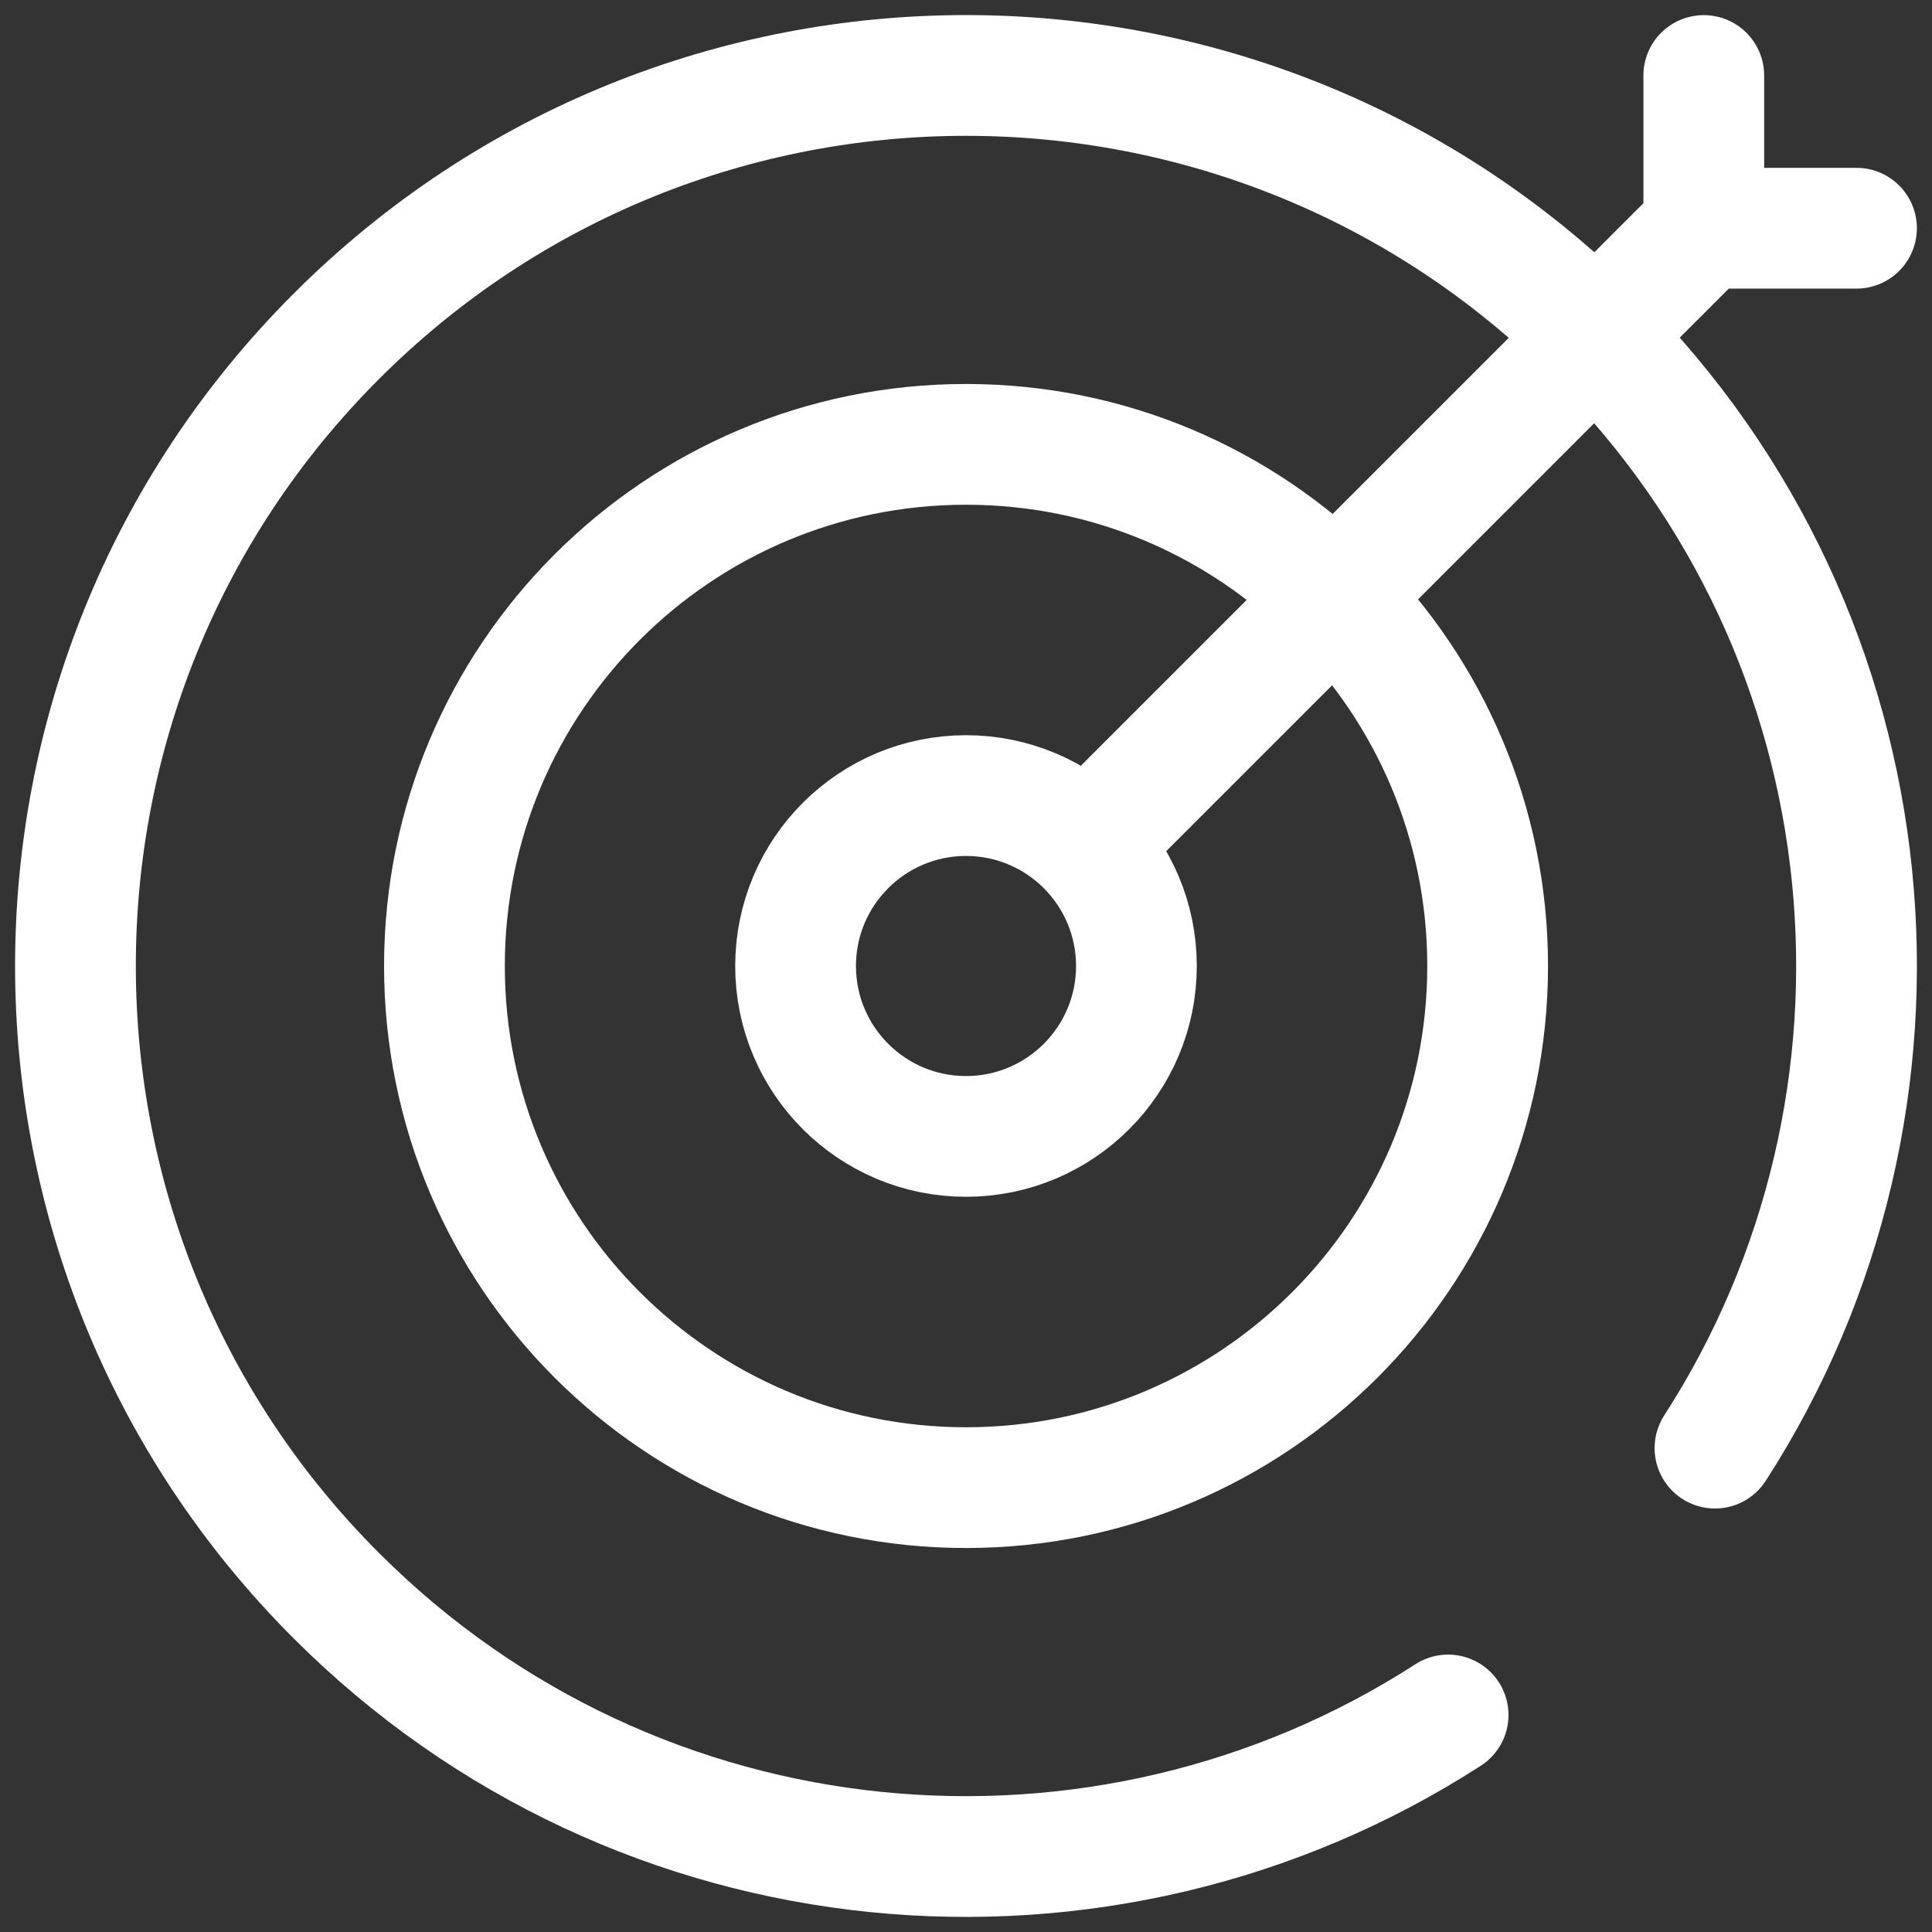
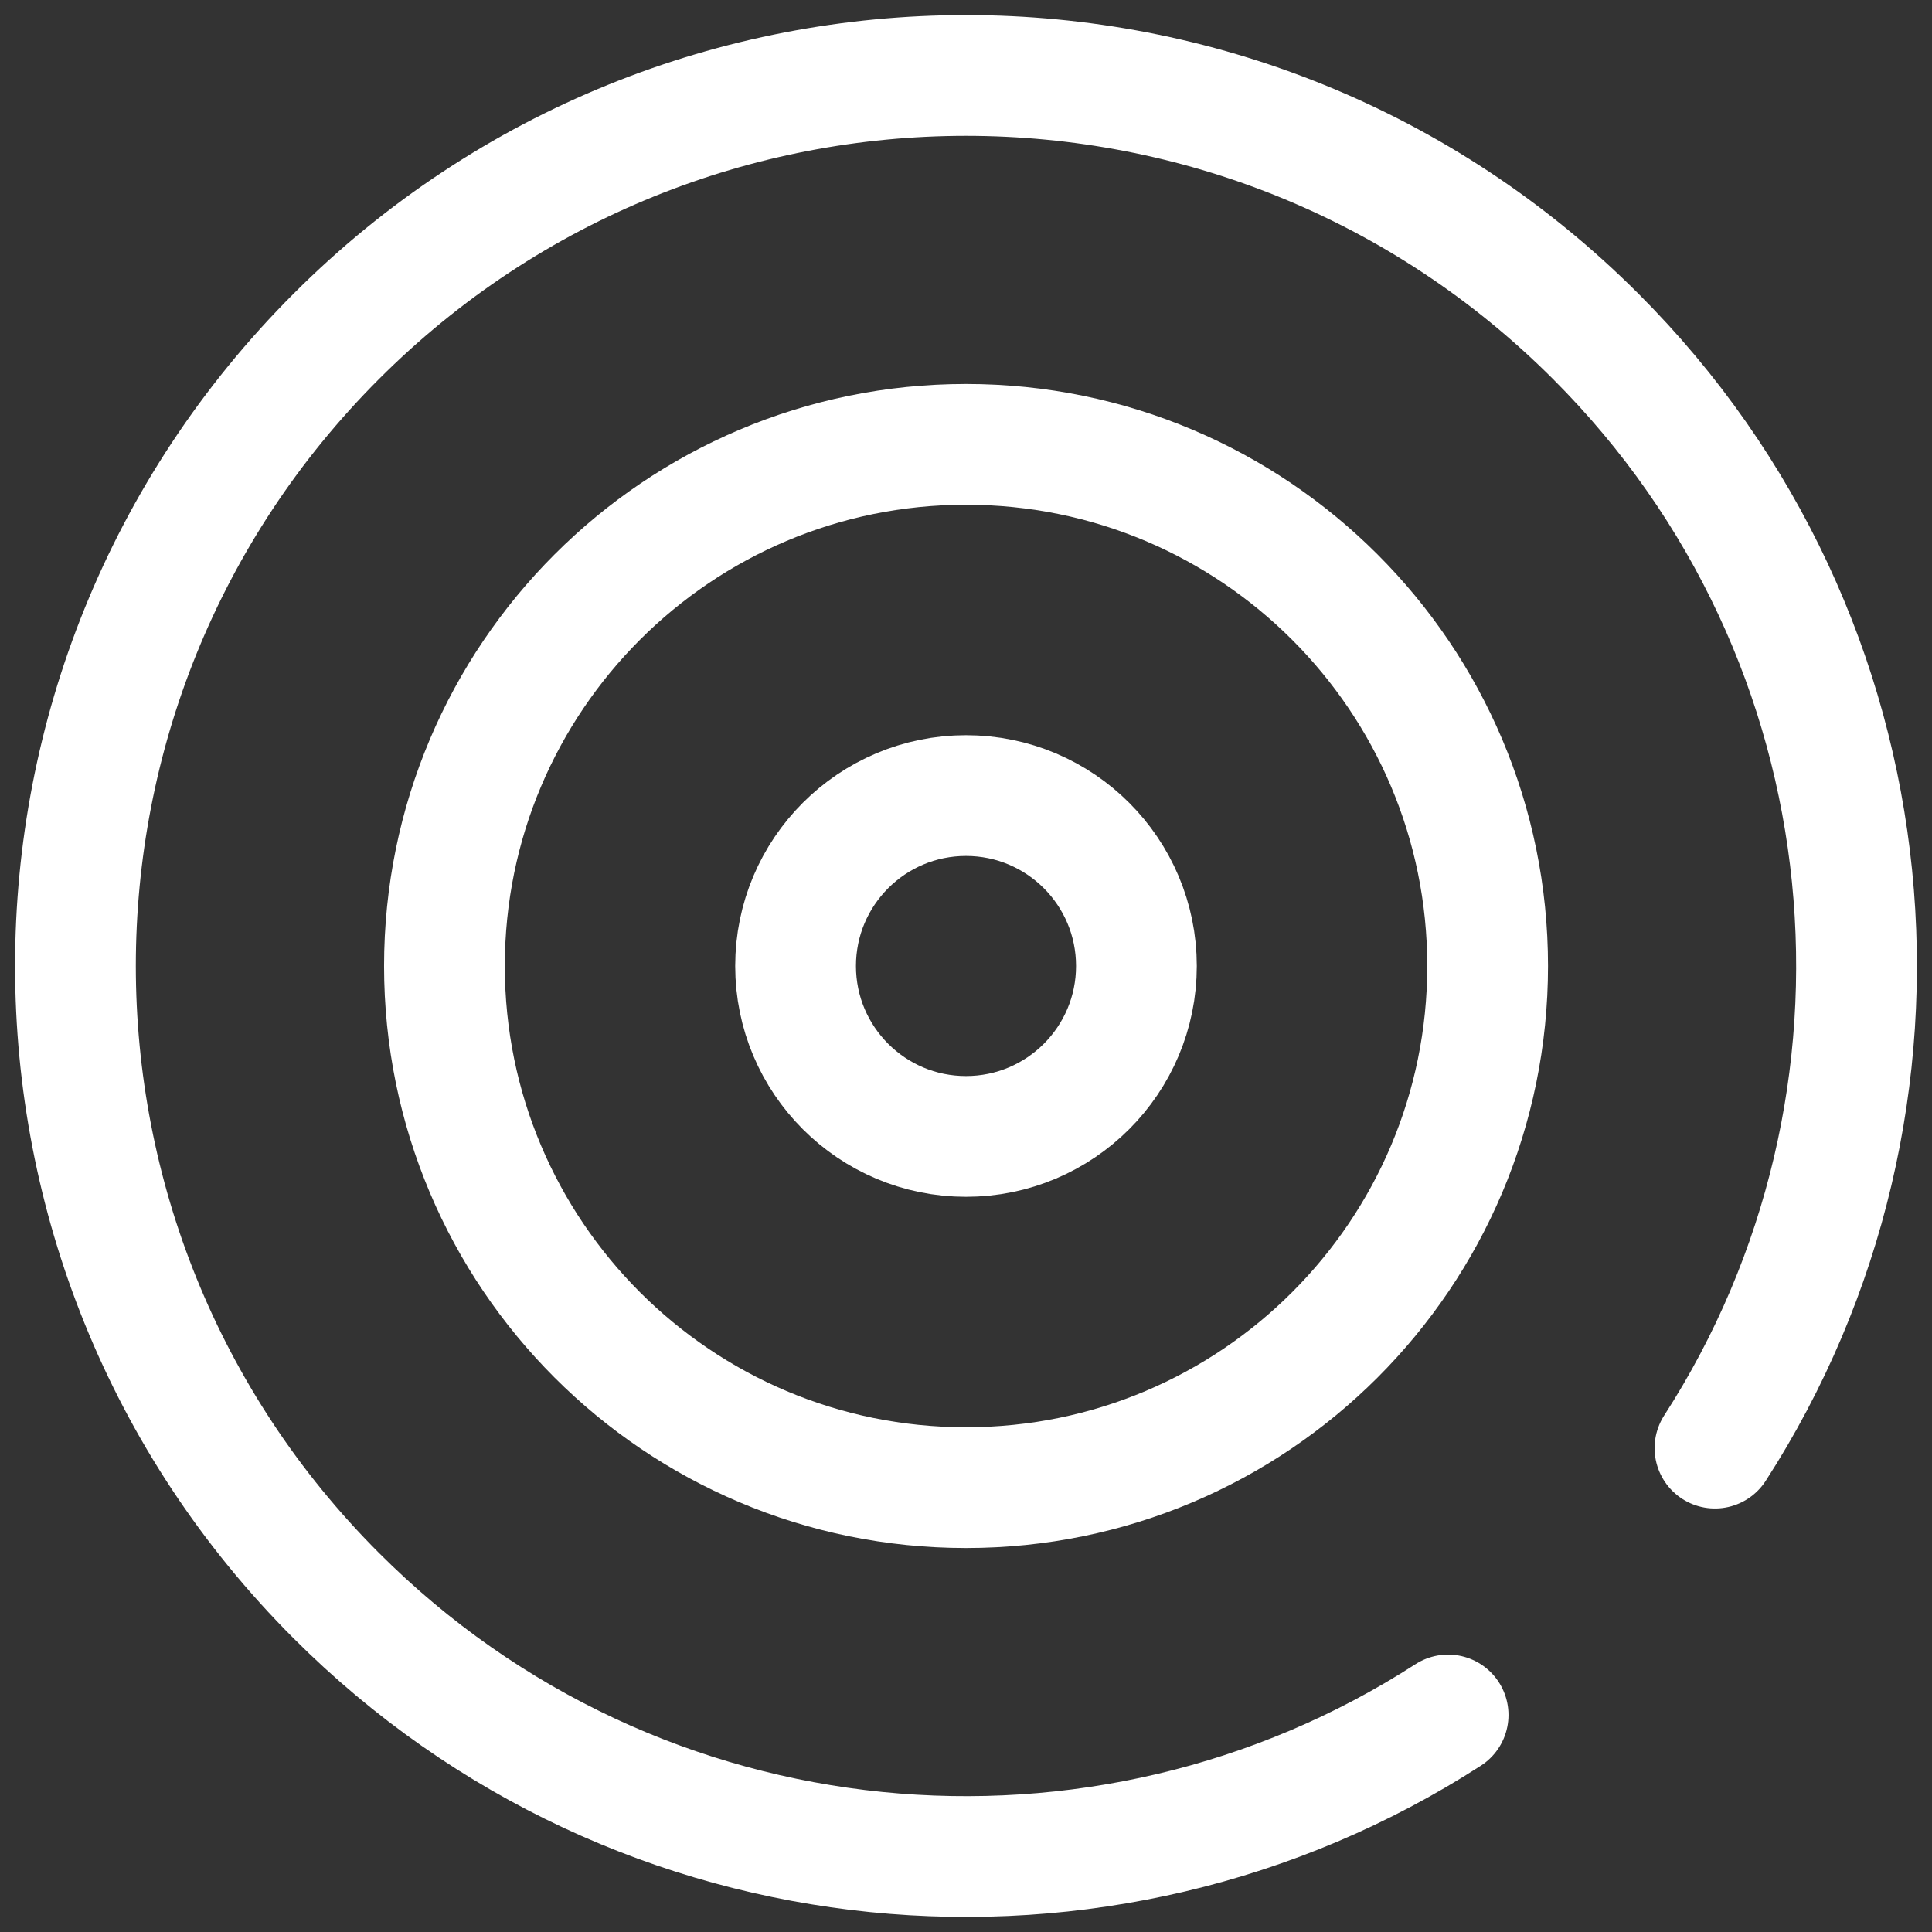
<svg xmlns="http://www.w3.org/2000/svg" width="24" height="24" viewBox="0 0 24 24" fill="none">
  <rect x="0" y="0" width="24" height="24" fill="#333333" stroke="none" />
  <g clip-path="url(#clip0_2035_766)">
    <path d="M21.304 17.989C24.068 13.705 23.574 7.929 19.822 4.178C15.502 -0.143 8.498 -0.143 4.178 4.178C-0.143 8.498 -0.143 15.502 4.178 19.822C7.929 23.574 13.705 24.068 17.989 21.304" stroke="white" stroke-width="1.5" stroke-miterlimit="10" stroke-linecap="round" stroke-linejoin="round" />
    <path d="M12 18.48C15.579 18.48 18.48 15.579 18.48 12C18.48 8.421 15.579 5.52 12 5.52C8.422 5.52 5.521 8.421 5.521 12C5.521 15.579 8.422 18.48 12 18.48Z" stroke="white" stroke-width="1.5" stroke-miterlimit="10" stroke-linecap="round" stroke-linejoin="round" />
    <path d="M12 14.117C13.169 14.117 14.117 13.169 14.117 12C14.117 10.831 13.169 9.883 12 9.883C10.831 9.883 9.883 10.831 9.883 12C9.883 13.169 10.831 14.117 12 14.117Z" stroke="white" stroke-width="1.5" stroke-miterlimit="10" stroke-linecap="round" stroke-linejoin="round" />
-     <path d="M13.547 10.453L21.165 2.835M21.165 2.835H23.062M21.165 2.835V0.938" stroke="white" stroke-width="1.5" stroke-miterlimit="10" stroke-linecap="round" stroke-linejoin="round" />
  </g>
  <defs>
    <clipPath id="clip0_2035_766">
      <rect width="24" height="24" fill="white" />
    </clipPath>
  </defs>
</svg>